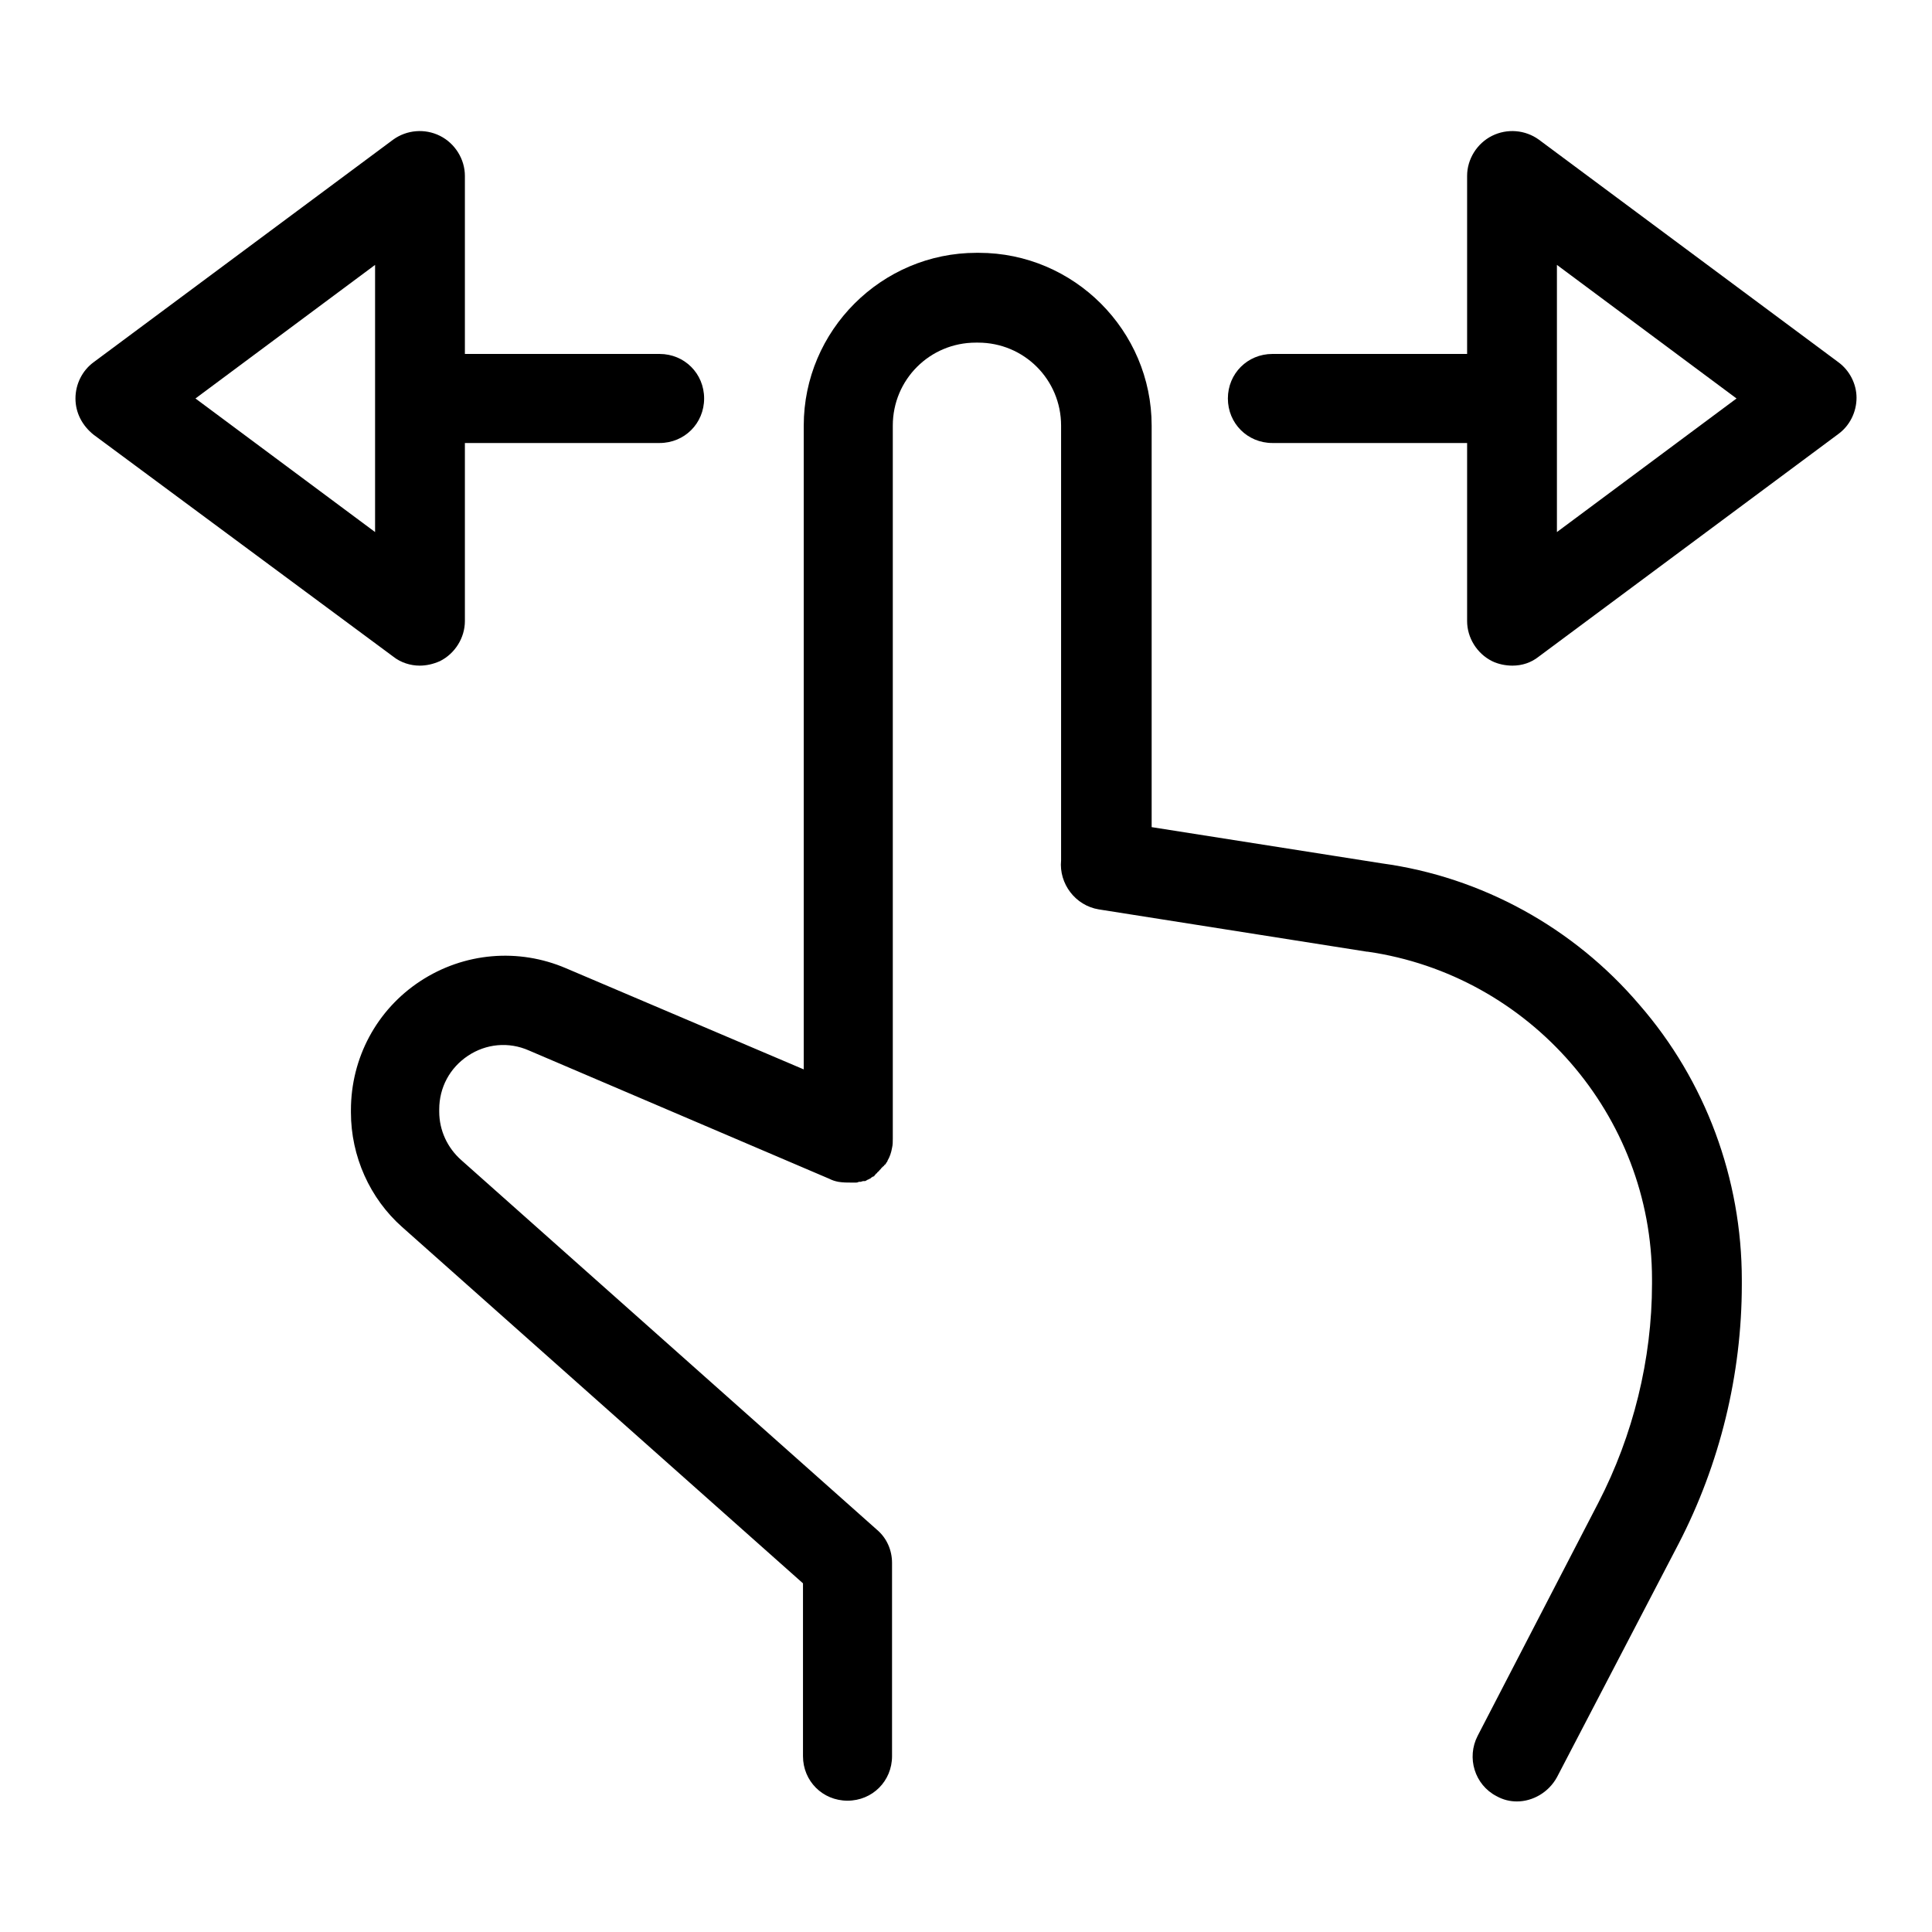
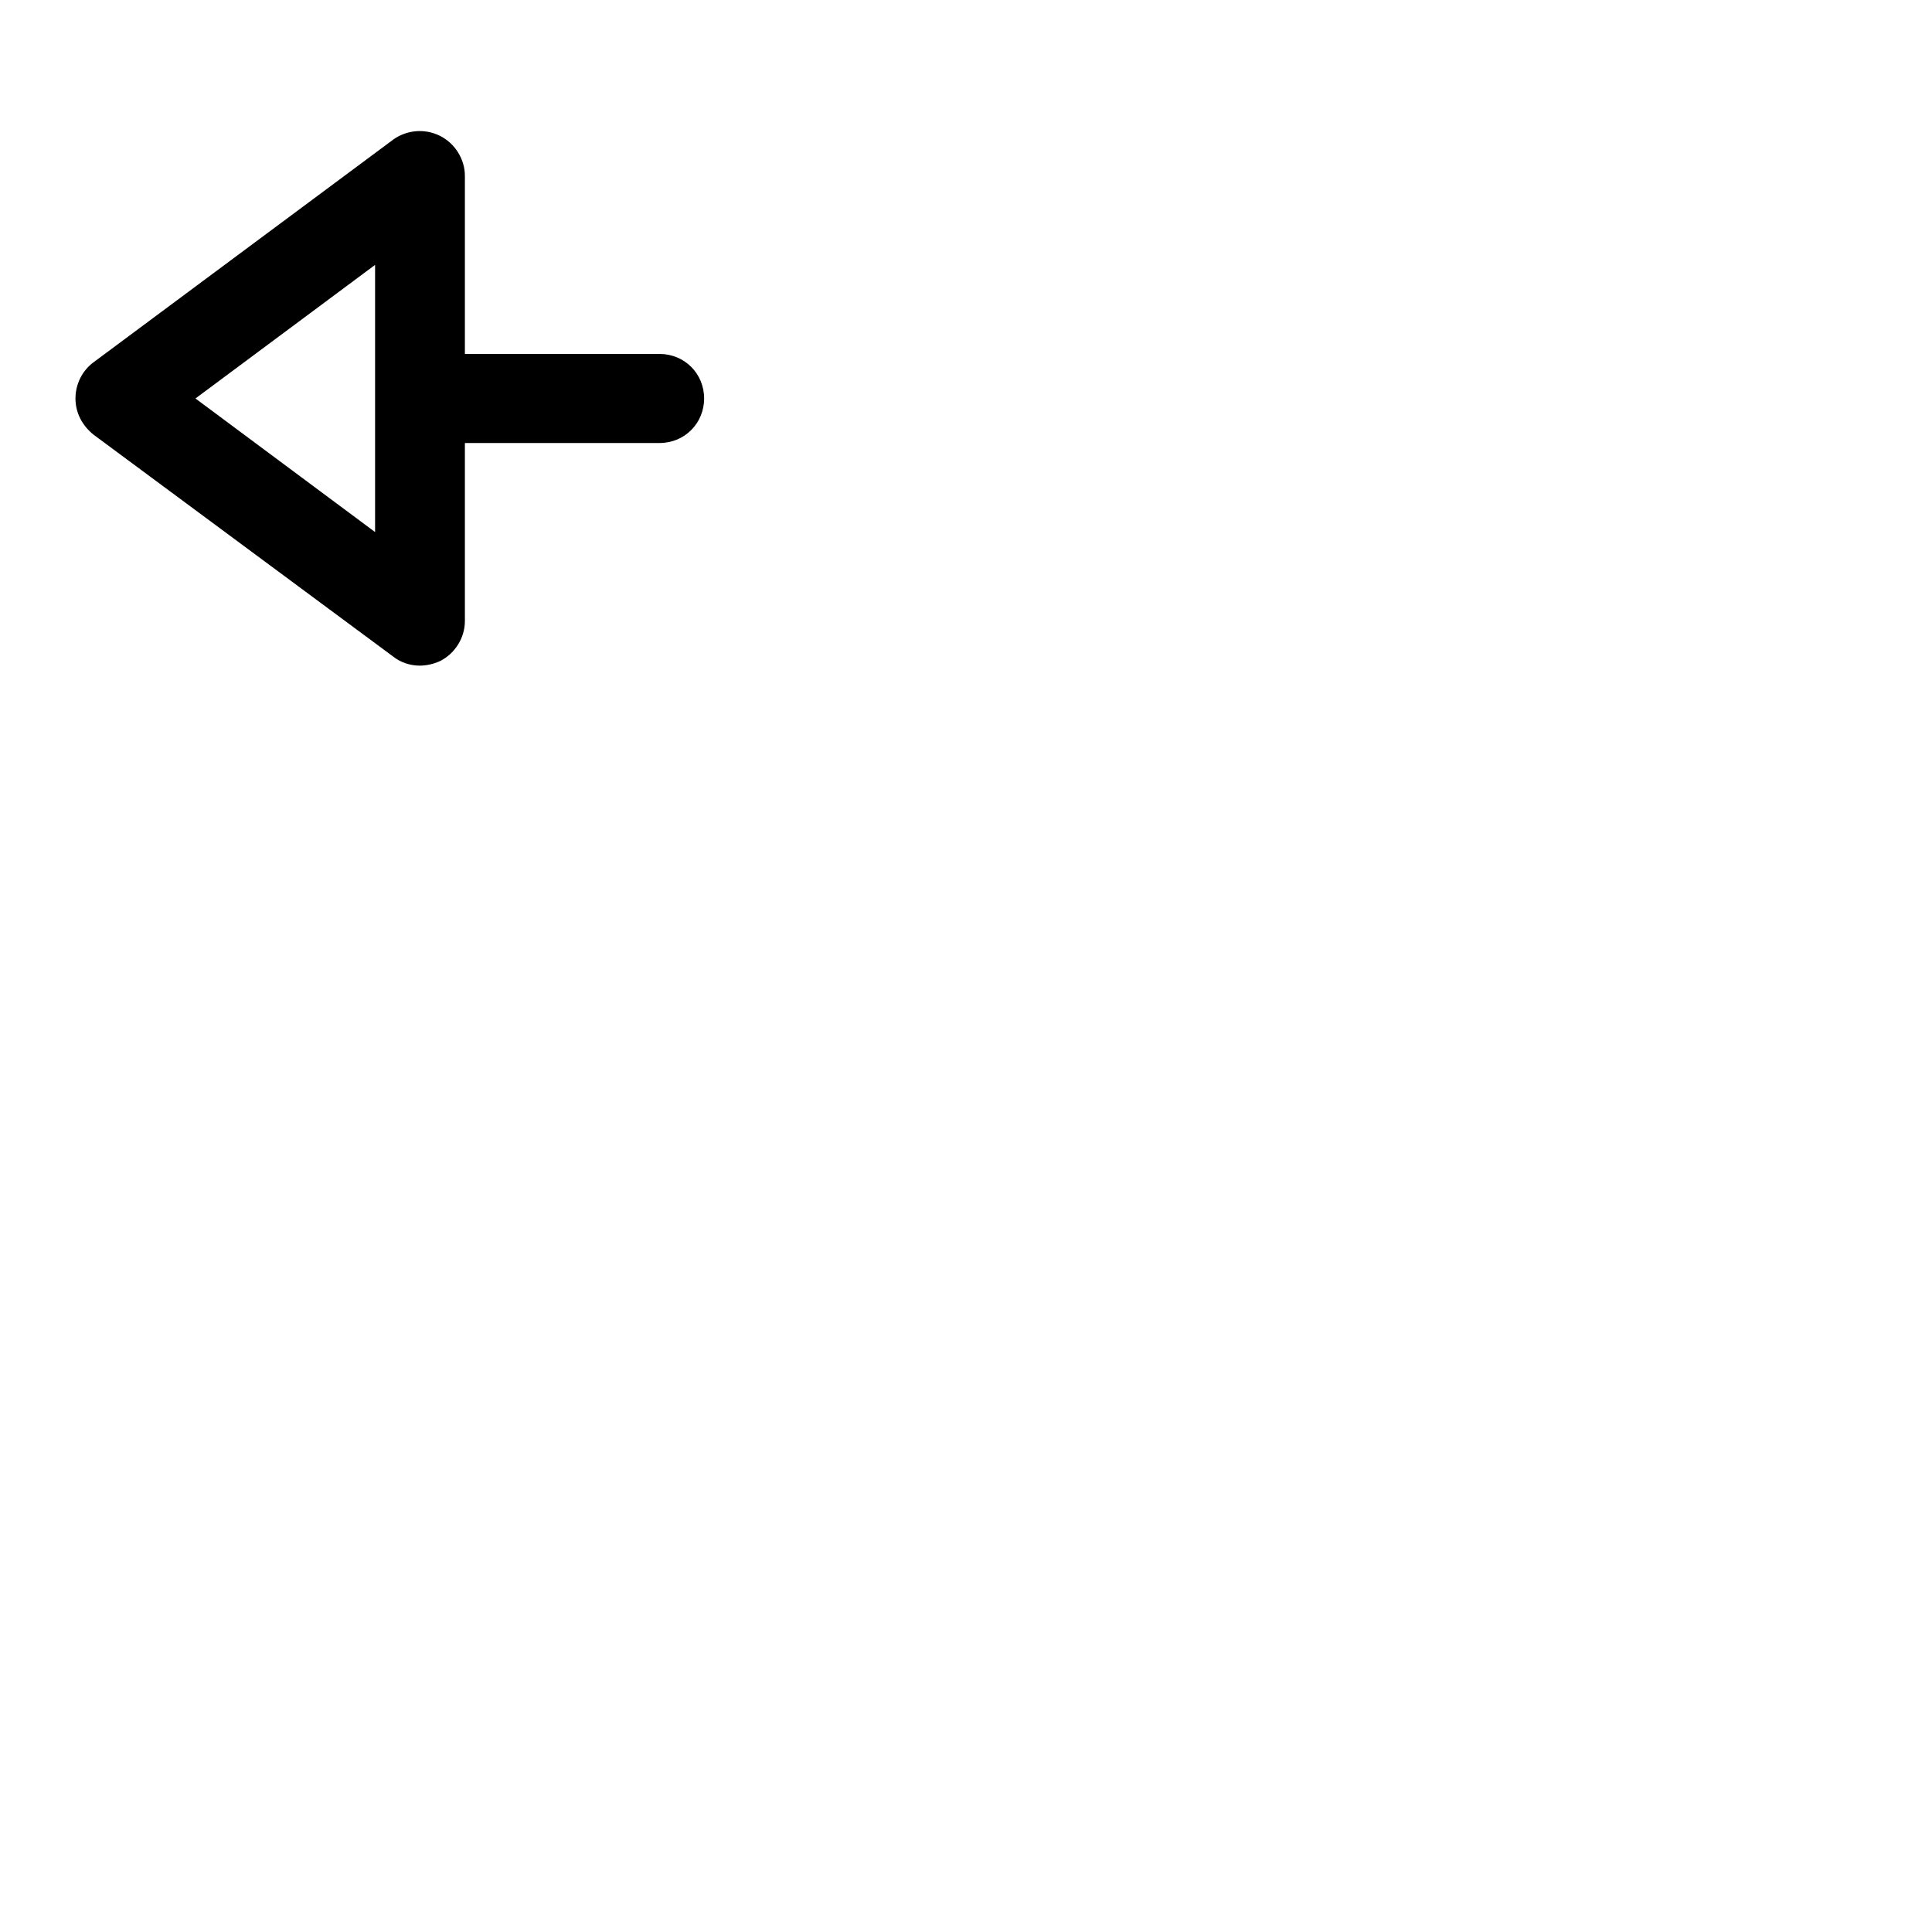
<svg xmlns="http://www.w3.org/2000/svg" version="1.1" x="0px" y="0px" viewBox="0 0 256 256" enable-background="new 0 0 256 256" xml:space="preserve">
  <g>
    <g>
      <g>
-         <path fill="#000000" d="M183.1,114.4l-30.5-4.8V56.4c0-12.6-10.3-22.9-22.9-22.9h-0.3c-12.6,0-22.9,10.3-22.9,22.9v85.3L75,128.3c-6.3-2.7-13.5-2.1-19.3,1.7c-5.8,3.8-9.2,10.2-9.2,17.1v0.3c0,5.8,2.5,11.4,6.8,15.2l53.1,47.2v22.9c0,3.3,2.6,5.9,5.9,5.9s5.9-2.6,5.9-5.9v-25.6c0-1.7-0.7-3.3-2-4.4l-55.1-49c-1.8-1.6-2.9-3.9-2.9-6.4v-0.3c0-2.9,1.4-5.5,3.8-7.1s5.4-1.9,8.1-0.7l39.8,17c0.4,0.2,0.7,0.3,1.2,0.4c0.6,0.1,1.2,0.1,1.8,0.1c0.1,0,0.2,0,0.2,0c0.1,0,0.2,0,0.3,0c0.1,0,0.2,0,0.4-0.1c0.1,0,0.1,0,0.2,0c0.1,0,0.3-0.1,0.4-0.1c0,0,0.1,0,0.2,0c0.1,0,0.2-0.1,0.4-0.2c0,0,0.1,0,0.2-0.1c0.1,0,0.2-0.1,0.3-0.2c0.1,0,0.1-0.1,0.2-0.1c0.1,0,0.2-0.1,0.2-0.2c0.1,0,0.1-0.1,0.2-0.2c0.1,0,0.1-0.1,0.2-0.2c0.1-0.1,0.2-0.1,0.2-0.2c0,0,0.1-0.1,0.2-0.2c0.1-0.1,0.1-0.2,0.2-0.2c0-0.1,0.1-0.1,0.2-0.2c0.1-0.1,0.1-0.2,0.2-0.2c0.1-0.1,0.1-0.2,0.2-0.3c0,0,0.1-0.1,0.1-0.2c0.3-0.5,0.5-1.1,0.6-1.7c0.1-0.4,0.1-0.8,0.1-1.2V56.4c0-6.1,4.9-11,11-11h0.3c6.1,0,11,4.9,11,11v57c0,0.2,0,0.4,0,0.6c-0.3,3.1,1.9,6,5,6.5l35.5,5.6c0,0,0,0,0.1,0c21.5,3.1,37.7,21.7,37.7,43.4v0.6c0,10-2.5,20.1-7.1,29L195.8,230c-1.5,2.9-0.4,6.5,2.5,8c0.9,0.5,1.8,0.7,2.7,0.7c2.1,0,4.2-1.2,5.3-3.2l16.1-30.9c5.5-10.6,8.4-22.5,8.4-34.4v-0.6c0-13.4-4.8-26.4-13.6-36.5C208.5,122.9,196.3,116.2,183.1,114.4z" />
        <path fill="#000000" d="M55.6,88.2c0.9,0,1.8-0.2,2.7-0.6c2-1,3.3-3.1,3.3-5.3V58.7h25.8c3.3,0,5.9-2.6,5.9-5.9c0-3.3-2.6-5.9-5.9-5.9H61.6V23.3c0-2.2-1.3-4.3-3.3-5.3c-2-1-4.4-0.8-6.2,0.5L12.4,48c-1.5,1.1-2.4,2.9-2.4,4.8c0,1.9,0.9,3.6,2.4,4.8L52.1,87C53.1,87.8,54.4,88.2,55.6,88.2z M49.7,70.5L25.9,52.8l23.8-17.7V70.5z" />
-         <path fill="#000000" d="M243.6,48l-39.7-29.5c-1.8-1.3-4.2-1.5-6.2-0.5c-2,1-3.3,3.1-3.3,5.3v23.6h-25.8c-3.3,0-5.9,2.6-5.9,5.9c0,3.3,2.6,5.9,5.9,5.9h25.8v23.6c0,2.2,1.3,4.3,3.3,5.3c0.8,0.4,1.8,0.6,2.7,0.6c1.3,0,2.5-0.4,3.5-1.2l39.7-29.5c1.5-1.1,2.4-2.9,2.4-4.8C246,50.9,245.1,49.1,243.6,48z M206.3,70.5V35.1l23.8,17.7L206.3,70.5z" />
      </g>
      <g />
      <g />
      <g />
      <g />
      <g />
      <g />
      <g />
      <g />
      <g />
      <g />
      <g />
      <g />
      <g />
      <g />
      <g />
    </g>
  </g>
</svg>